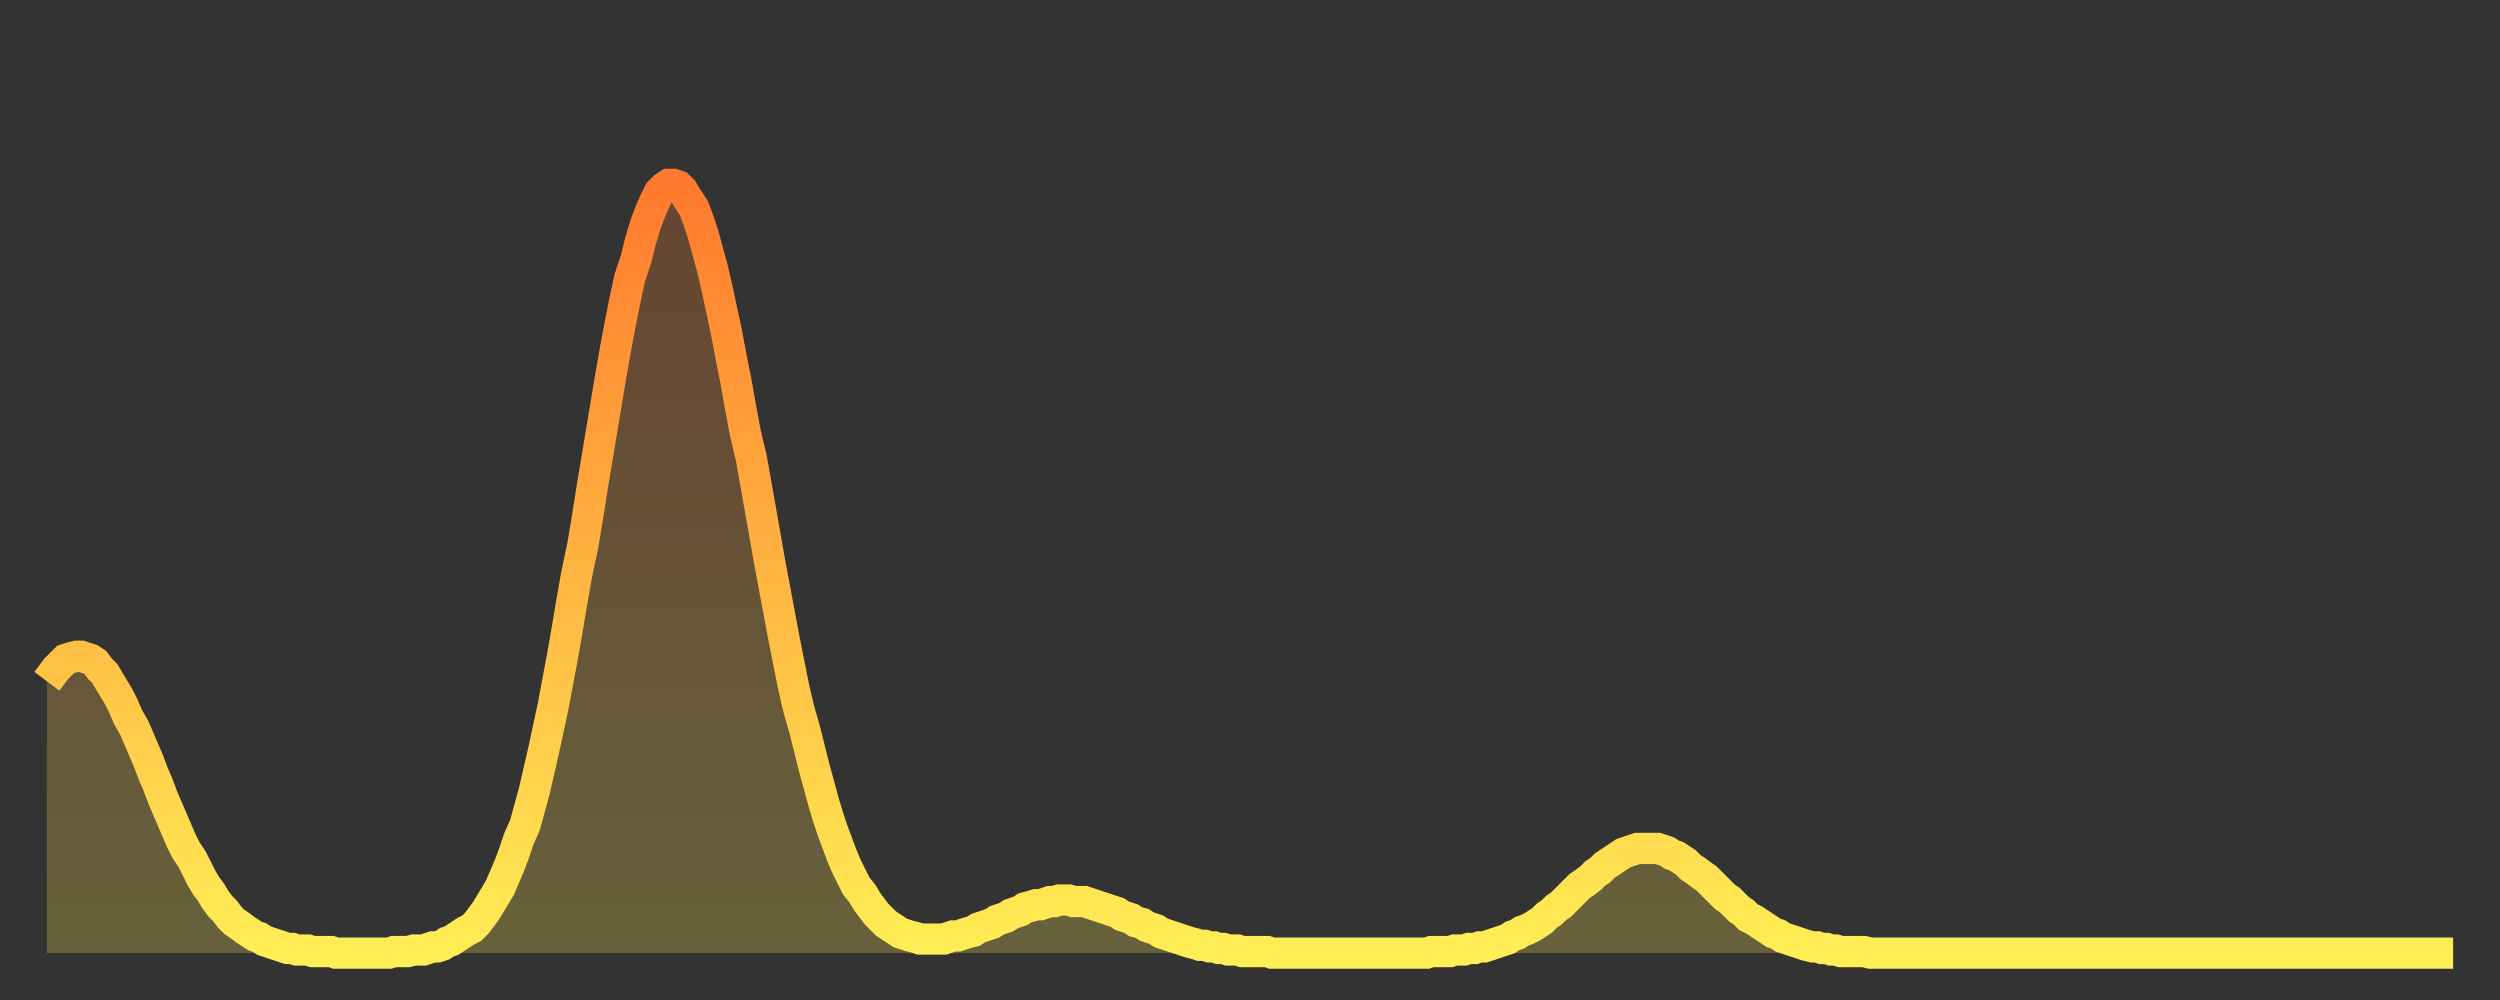
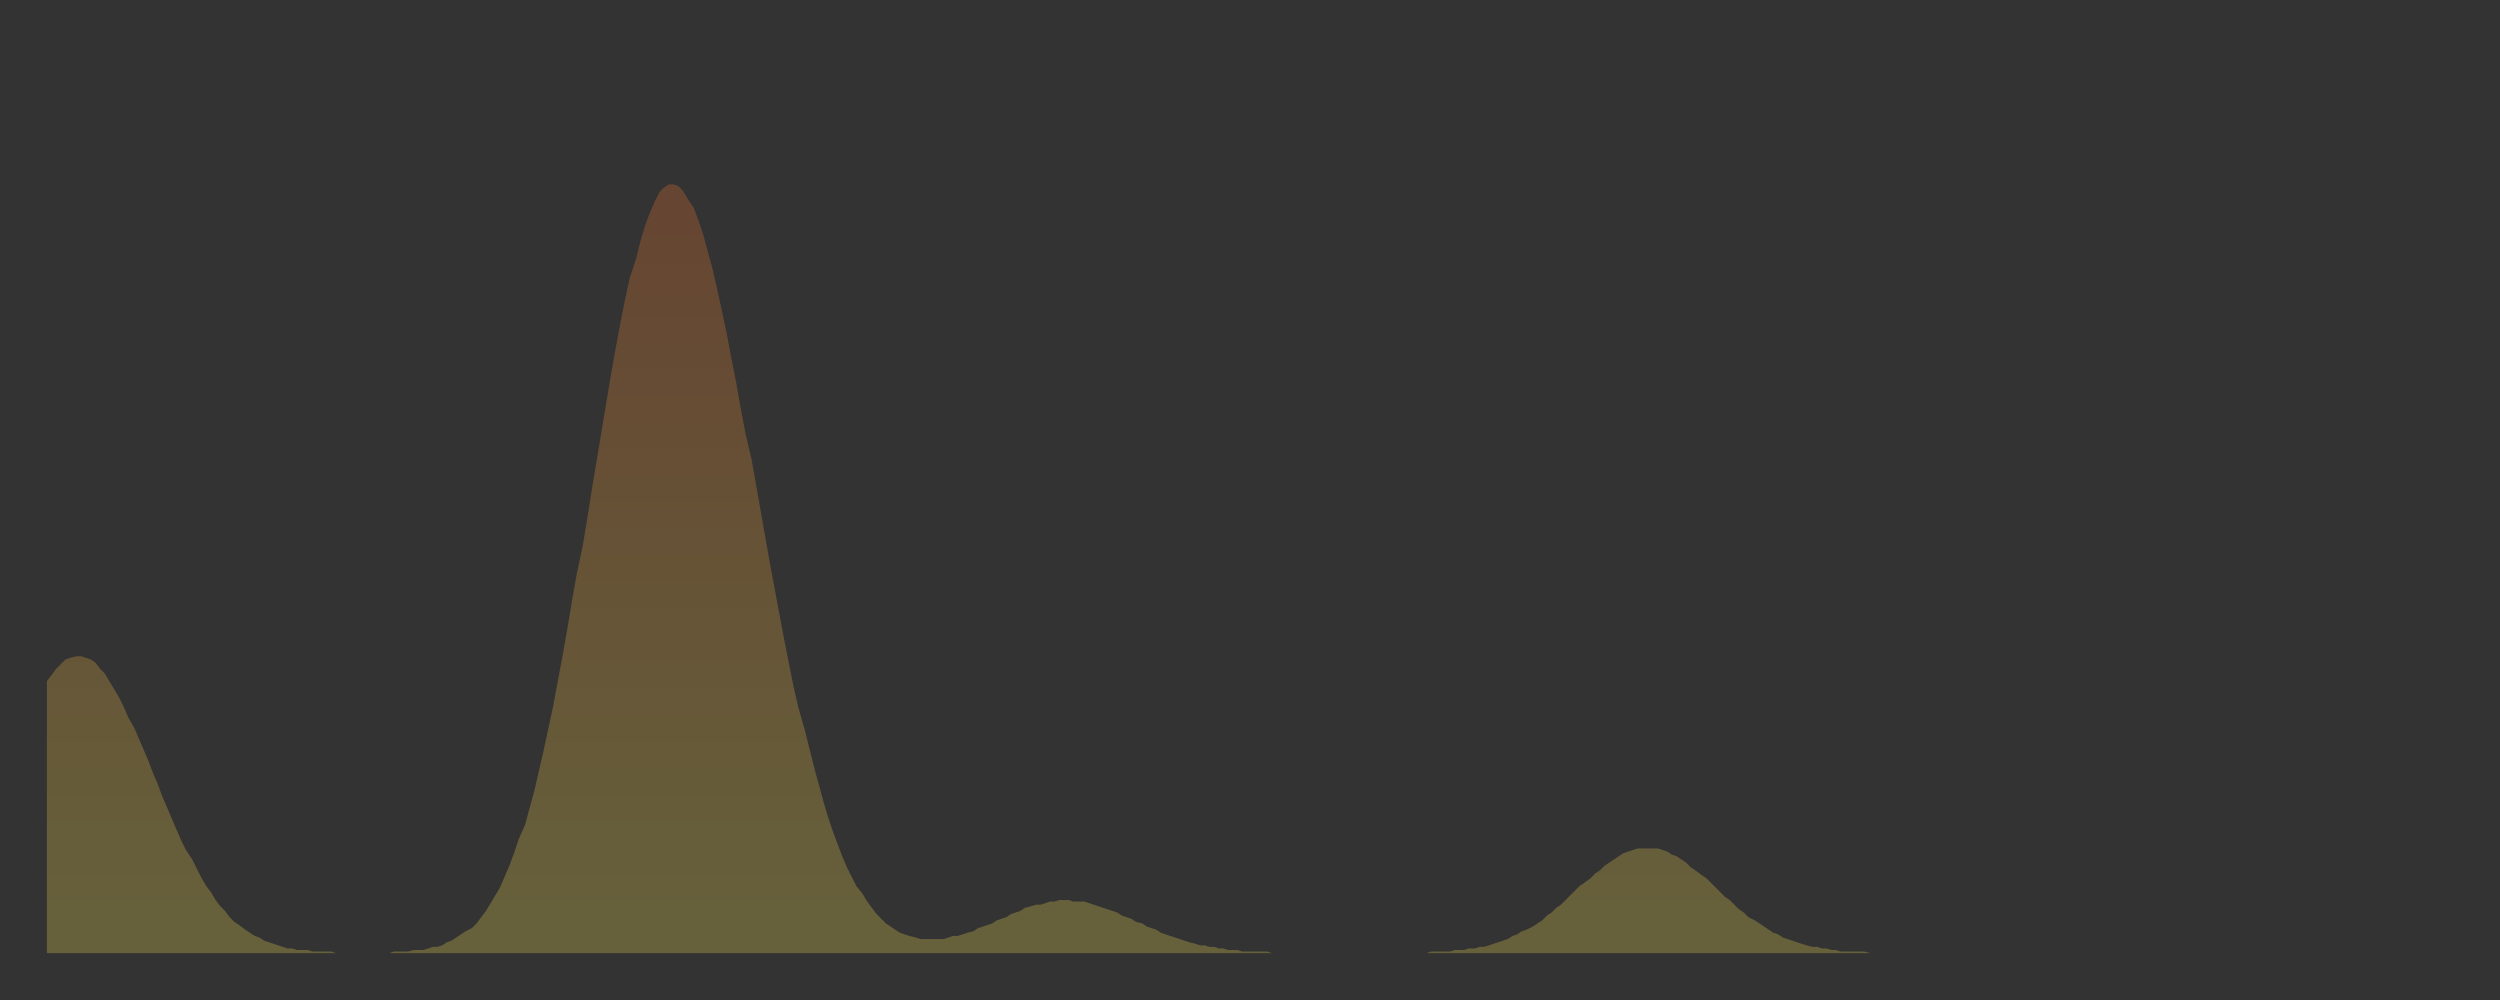
<svg xmlns="http://www.w3.org/2000/svg" baseProfile="full" height="64" version="1.1" width="160">
  <rect width="100%" height="100%" fill="#333333" stroke="none" />
  <defs>
    <linearGradient id="id239984" x1="0" x2="0" y1="0" y2="1">
      <stop offset="0%" stop-color="#ff7a2e" />
      <stop offset="50%" stop-color="#ffb441" />
      <stop offset="100%" stop-color="#ffee55" />
    </linearGradient>
  </defs>
  <g transform="translate(3,3)">
    <g>
-       <path d="M 0.0 40.6 0.3 40.2 0.6 39.8 0.9 39.5 1.2 39.2 1.5 39.1 1.9 39.0 2.2 39.0 2.5 39.1 2.8 39.2 3.1 39.4 3.4 39.8 3.7 40.1 4.0 40.6 4.3 41.1 4.6 41.6 4.9 42.2 5.2 42.9 5.6 43.6 5.9 44.3 6.2 45.0 6.5 45.7 6.8 46.5 7.1 47.2 7.4 48.0 7.7 48.7 8.0 49.4 8.3 50.1 8.6 50.8 8.9 51.4 9.3 52.0 9.6 52.6 9.9 53.2 10.2 53.7 10.5 54.1 10.8 54.6 11.1 55.0 11.4 55.3 11.7 55.7 12.0 56.0 12.3 56.2 12.7 56.5 13.0 56.7 13.3 56.9 13.6 57.0 13.9 57.2 14.2 57.3 14.5 57.4 14.8 57.5 15.1 57.6 15.4 57.7 15.7 57.7 16.0 57.8 16.4 57.8 16.7 57.8 17.0 57.9 17.3 57.9 17.6 57.9 17.9 57.9 18.2 57.9 18.5 58.0 18.8 58.0 19.1 58.0 19.4 58.0 19.8 58.0 20.1 58.0 20.4 58.0 20.7 58.0 21.0 58.0 21.3 58.0 21.6 58.0 21.9 58.0 22.2 57.9 22.5 57.9 22.8 57.9 23.1 57.9 23.5 57.8 23.8 57.8 24.1 57.8 24.4 57.7 24.7 57.6 25.0 57.6 25.3 57.5 25.6 57.3 25.9 57.2 26.2 57.0 26.5 56.8 26.8 56.6 27.2 56.4 27.5 56.1 27.8 55.7 28.1 55.3 28.4 54.8 28.7 54.3 29.0 53.8 29.3 53.1 29.6 52.4 29.9 51.6 30.2 50.7 30.6 49.8 30.9 48.7 31.2 47.6 31.5 46.3 31.8 45.0 32.1 43.6 32.4 42.2 32.7 40.6 33.0 39.0 33.3 37.3 33.6 35.5 33.9 33.8 34.3 31.9 34.6 30.1 34.9 28.2 35.2 26.4 35.5 24.6 35.8 22.8 36.1 21.0 36.4 19.3 36.7 17.7 37.0 16.2 37.3 14.8 37.7 13.6 38.0 12.4 38.3 11.4 38.6 10.6 38.9 9.9 39.2 9.3 39.5 9.0 39.8 8.8 40.1 8.8 40.4 8.9 40.7 9.2 41.0 9.7 41.4 10.3 41.7 11.1 42.0 12.0 42.3 13.1 42.6 14.2 42.9 15.5 43.2 16.9 43.5 18.3 43.8 19.9 44.1 21.4 44.4 23.1 44.7 24.7 45.1 26.4 45.4 28.1 45.7 29.8 46.0 31.5 46.3 33.2 46.6 34.8 46.9 36.4 47.2 38.0 47.5 39.5 47.8 41.0 48.1 42.3 48.5 43.7 48.8 44.9 49.1 46.1 49.4 47.2 49.7 48.3 50.0 49.3 50.3 50.2 50.6 51.0 50.9 51.8 51.2 52.5 51.5 53.1 51.8 53.7 52.2 54.2 52.5 54.7 52.8 55.1 53.1 55.5 53.4 55.8 53.7 56.1 54.0 56.3 54.3 56.5 54.6 56.7 54.9 56.8 55.2 56.9 55.6 57.0 55.9 57.1 56.2 57.1 56.5 57.1 56.8 57.1 57.1 57.1 57.4 57.1 57.7 57.0 58.0 56.9 58.3 56.9 58.6 56.8 58.9 56.7 59.3 56.6 59.6 56.4 59.9 56.3 60.2 56.2 60.5 56.1 60.8 55.9 61.1 55.8 61.4 55.7 61.7 55.5 62.0 55.4 62.3 55.3 62.6 55.1 63.0 55.0 63.3 54.9 63.6 54.9 63.9 54.8 64.2 54.7 64.5 54.7 64.8 54.6 65.1 54.6 65.4 54.6 65.7 54.7 66.0 54.7 66.4 54.7 66.7 54.8 67.0 54.9 67.3 55.0 67.6 55.1 67.9 55.2 68.2 55.3 68.5 55.4 68.8 55.6 69.1 55.7 69.4 55.8 69.7 56.0 70.1 56.1 70.4 56.3 70.7 56.4 71.0 56.5 71.3 56.7 71.6 56.8 71.9 56.9 72.2 57.0 72.5 57.1 72.8 57.2 73.1 57.3 73.5 57.4 73.8 57.5 74.1 57.5 74.4 57.6 74.7 57.6 75.0 57.7 75.3 57.7 75.6 57.8 75.9 57.8 76.2 57.8 76.5 57.9 76.8 57.9 77.2 57.9 77.5 57.9 77.8 57.9 78.1 57.9 78.4 58.0 78.7 58.0 79.0 58.0 79.3 58.0 79.6 58.0 79.9 58.0 80.2 58.0 80.5 58.0 80.9 58.0 81.2 58.0 81.5 58.0 81.8 58.0 82.1 58.0 82.4 58.0 82.7 58.0 83.0 58.0 83.3 58.0 83.6 58.0 83.9 58.0 84.3 58.0 84.6 58.0 84.9 58.0 85.2 58.0 85.5 58.0 85.8 58.0 86.1 58.0 86.4 58.0 86.7 58.0 87.0 58.0 87.3 58.0 87.6 58.0 88.0 58.0 88.3 58.0 88.6 57.9 88.9 57.9 89.2 57.9 89.5 57.9 89.8 57.9 90.1 57.8 90.4 57.8 90.7 57.8 91.0 57.7 91.4 57.7 91.7 57.6 92.0 57.6 92.3 57.5 92.6 57.4 92.9 57.3 93.2 57.2 93.5 57.1 93.8 56.9 94.1 56.8 94.4 56.6 94.7 56.5 95.1 56.3 95.4 56.1 95.7 55.9 96.0 55.6 96.3 55.4 96.6 55.1 96.9 54.9 97.2 54.6 97.5 54.3 97.8 54.0 98.1 53.7 98.4 53.5 98.8 53.2 99.1 52.9 99.4 52.7 99.7 52.4 100.0 52.2 100.3 52.0 100.6 51.8 100.9 51.6 101.2 51.5 101.5 51.4 101.8 51.3 102.2 51.3 102.5 51.3 102.8 51.3 103.1 51.3 103.4 51.4 103.7 51.5 104.0 51.7 104.3 51.8 104.6 52.0 104.9 52.2 105.2 52.5 105.5 52.7 105.9 53.0 106.2 53.2 106.5 53.5 106.8 53.8 107.1 54.1 107.4 54.4 107.7 54.6 108.0 54.9 108.3 55.2 108.6 55.4 108.9 55.7 109.3 55.9 109.6 56.1 109.9 56.3 110.2 56.5 110.5 56.7 110.8 56.8 111.1 57.0 111.4 57.1 111.7 57.2 112.0 57.3 112.3 57.4 112.6 57.5 113.0 57.6 113.3 57.6 113.6 57.7 113.9 57.7 114.2 57.8 114.5 57.8 114.8 57.9 115.1 57.9 115.4 57.9 115.7 57.9 116.0 57.9 116.3 57.9 116.7 58.0 117.0 58.0 117.3 58.0 117.6 58.0 117.9 58.0 118.2 58.0 118.5 58.0 118.8 58.0 119.1 58.0 119.4 58.0 119.7 58.0 120.1 58.0 120.4 58.0 120.7 58.0 121.0 58.0 121.3 58.0 121.6 58.0 121.9 58.0 122.2 58.0 122.5 58.0 122.8 58.0 123.1 58.0 123.4 58.0 123.8 58.0 124.1 58.0 124.4 58.0 124.7 58.0 125.0 58.0 125.3 58.0 125.6 58.0 125.9 58.0 126.2 58.0 126.5 58.0 126.8 58.0 127.2 58.0 127.5 58.0 127.8 58.0 128.1 58.0 128.4 58.0 128.7 58.0 129.0 58.0 129.3 58.0 129.6 58.0 129.9 58.0 130.2 58.0 130.5 58.0 130.9 58.0 131.2 58.0 131.5 58.0 131.8 58.0 132.1 58.0 132.4 58.0 132.7 58.0 133.0 58.0 133.3 58.0 133.6 58.0 133.9 58.0 134.2 58.0 134.6 58.0 134.9 58.0 135.2 58.0 135.5 58.0 135.8 58.0 136.1 58.0 136.4 58.0 136.7 58.0 137.0 58.0 137.3 58.0 137.6 58.0 138.0 58.0 138.3 58.0 138.6 58.0 138.9 58.0 139.2 58.0 139.5 58.0 139.8 58.0 140.1 58.0 140.4 58.0 140.7 58.0 141.0 58.0 141.3 58.0 141.7 58.0 142.0 58.0 142.3 58.0 142.6 58.0 142.9 58.0 143.2 58.0 143.5 58.0 143.8 58.0 144.1 58.0 144.4 58.0 144.7 58.0 145.1 58.0 145.4 58.0 145.7 58.0 146.0 58.0 146.3 58.0 146.6 58.0 146.9 58.0 147.2 58.0 147.5 58.0 147.8 58.0 148.1 58.0 148.4 58.0 148.8 58.0 149.1 58.0 149.4 58.0 149.7 58.0 150.0 58.0 150.3 58.0 150.6 58.0 150.9 58.0 151.2 58.0 151.5 58.0 151.8 58.0 152.1 58.0 152.5 58.0 152.8 58.0 153.1 58.0 153.4 58.0 153.7 58.0 154.0 58.0" fill="none" id="graph-curve" opacity="1" stroke="url(#id239984)" stroke-width="2" />
      <path d="M 0 58 L 0.0 40.6 0.3 40.2 0.6 39.8 0.9 39.5 1.2 39.2 1.5 39.1 1.9 39.0 2.2 39.0 2.5 39.1 2.8 39.2 3.1 39.4 3.4 39.8 3.7 40.1 4.0 40.6 4.3 41.1 4.6 41.6 4.9 42.2 5.2 42.9 5.6 43.6 5.9 44.3 6.2 45.0 6.5 45.7 6.8 46.5 7.1 47.2 7.4 48.0 7.7 48.7 8.0 49.4 8.3 50.1 8.6 50.8 8.9 51.4 9.3 52.0 9.6 52.6 9.9 53.2 10.2 53.7 10.5 54.1 10.8 54.6 11.1 55.0 11.4 55.3 11.7 55.7 12.0 56.0 12.3 56.2 12.7 56.5 13.0 56.7 13.3 56.9 13.6 57.0 13.9 57.2 14.2 57.3 14.5 57.4 14.8 57.5 15.1 57.6 15.4 57.7 15.7 57.7 16.0 57.8 16.4 57.8 16.7 57.8 17.0 57.9 17.3 57.9 17.6 57.9 17.9 57.9 18.2 57.9 18.5 58.0 18.8 58.0 19.1 58.0 19.4 58.0 19.8 58.0 20.1 58.0 20.4 58.0 20.7 58.0 21.0 58.0 21.3 58.0 21.6 58.0 21.9 58.0 22.2 57.9 22.5 57.9 22.8 57.9 23.1 57.9 23.5 57.8 23.8 57.8 24.1 57.8 24.4 57.7 24.7 57.6 25.0 57.6 25.3 57.5 25.6 57.3 25.9 57.2 26.2 57.0 26.5 56.8 26.8 56.6 27.2 56.4 27.5 56.1 27.8 55.7 28.1 55.3 28.4 54.8 28.7 54.3 29.0 53.8 29.3 53.1 29.6 52.4 29.9 51.6 30.2 50.7 30.6 49.8 30.9 48.7 31.2 47.6 31.5 46.3 31.8 45.0 32.1 43.6 32.4 42.2 32.7 40.6 33.0 39.0 33.3 37.3 33.6 35.5 33.9 33.8 34.3 31.9 34.6 30.1 34.9 28.2 35.2 26.4 35.5 24.6 35.8 22.8 36.1 21.0 36.4 19.3 36.7 17.7 37.0 16.2 37.3 14.8 37.7 13.6 38.0 12.4 38.3 11.4 38.6 10.6 38.9 9.9 39.2 9.3 39.5 9.0 39.8 8.8 40.1 8.8 40.4 8.9 40.7 9.2 41.0 9.7 41.4 10.3 41.7 11.1 42.0 12.0 42.3 13.1 42.6 14.2 42.9 15.5 43.2 16.9 43.5 18.3 43.8 19.9 44.1 21.4 44.4 23.1 44.7 24.7 45.1 26.4 45.4 28.1 45.7 29.8 46.0 31.5 46.3 33.2 46.6 34.8 46.9 36.4 47.2 38.0 47.5 39.5 47.8 41.0 48.1 42.3 48.5 43.7 48.8 44.9 49.1 46.1 49.4 47.2 49.7 48.3 50.0 49.3 50.3 50.2 50.6 51.0 50.9 51.8 51.2 52.5 51.5 53.1 51.8 53.7 52.2 54.2 52.5 54.7 52.8 55.1 53.1 55.5 53.4 55.8 53.7 56.1 54.0 56.3 54.3 56.5 54.6 56.7 54.9 56.8 55.2 56.9 55.6 57.0 55.9 57.1 56.2 57.1 56.5 57.1 56.8 57.1 57.1 57.1 57.4 57.1 57.7 57.0 58.0 56.9 58.3 56.9 58.6 56.8 58.9 56.7 59.3 56.6 59.6 56.4 59.9 56.3 60.2 56.2 60.5 56.1 60.8 55.9 61.1 55.8 61.4 55.7 61.7 55.5 62.0 55.4 62.3 55.3 62.6 55.1 63.0 55.0 63.3 54.9 63.6 54.9 63.9 54.8 64.2 54.7 64.5 54.7 64.8 54.6 65.1 54.6 65.4 54.6 65.7 54.7 66.0 54.7 66.4 54.7 66.7 54.8 67.0 54.9 67.3 55.0 67.6 55.1 67.9 55.2 68.2 55.3 68.5 55.4 68.8 55.6 69.1 55.7 69.4 55.8 69.7 56.0 70.1 56.1 70.4 56.3 70.7 56.4 71.0 56.5 71.3 56.7 71.6 56.8 71.9 56.9 72.2 57.0 72.5 57.1 72.8 57.2 73.1 57.3 73.5 57.4 73.8 57.5 74.1 57.5 74.4 57.6 74.7 57.6 75.0 57.7 75.3 57.7 75.6 57.8 75.9 57.8 76.2 57.8 76.5 57.9 76.8 57.9 77.2 57.9 77.5 57.9 77.8 57.9 78.1 57.9 78.4 58.0 78.7 58.0 79.0 58.0 79.3 58.0 79.6 58.0 79.9 58.0 80.2 58.0 80.5 58.0 80.9 58.0 81.2 58.0 81.5 58.0 81.8 58.0 82.1 58.0 82.4 58.0 82.7 58.0 83.0 58.0 83.3 58.0 83.6 58.0 83.9 58.0 84.3 58.0 84.6 58.0 84.9 58.0 85.2 58.0 85.5 58.0 85.8 58.0 86.1 58.0 86.4 58.0 86.7 58.0 87.0 58.0 87.3 58.0 87.6 58.0 88.0 58.0 88.3 58.0 88.6 57.9 88.9 57.9 89.2 57.9 89.5 57.9 89.8 57.9 90.1 57.8 90.4 57.8 90.7 57.8 91.0 57.7 91.4 57.7 91.7 57.6 92.0 57.6 92.3 57.5 92.6 57.4 92.9 57.3 93.2 57.2 93.5 57.1 93.8 56.9 94.1 56.8 94.4 56.6 94.7 56.5 95.1 56.3 95.4 56.1 95.7 55.9 96.0 55.6 96.3 55.4 96.6 55.1 96.9 54.9 97.2 54.6 97.5 54.3 97.8 54.0 98.1 53.7 98.4 53.5 98.8 53.2 99.1 52.9 99.4 52.7 99.7 52.4 100.0 52.2 100.3 52.0 100.6 51.8 100.9 51.6 101.2 51.5 101.5 51.4 101.8 51.3 102.2 51.3 102.5 51.3 102.8 51.3 103.1 51.3 103.4 51.4 103.7 51.5 104.0 51.7 104.3 51.8 104.6 52.0 104.9 52.2 105.2 52.5 105.5 52.7 105.9 53.0 106.2 53.2 106.5 53.5 106.8 53.8 107.1 54.1 107.4 54.4 107.7 54.6 108.0 54.9 108.3 55.2 108.6 55.4 108.9 55.7 109.3 55.9 109.6 56.1 109.9 56.3 110.2 56.5 110.5 56.7 110.8 56.8 111.1 57.0 111.4 57.1 111.7 57.2 112.0 57.3 112.3 57.4 112.6 57.5 113.0 57.6 113.3 57.6 113.6 57.7 113.9 57.7 114.2 57.8 114.5 57.8 114.8 57.9 115.1 57.9 115.4 57.9 115.7 57.9 116.0 57.9 116.3 57.9 116.7 58.0 117.0 58.0 117.3 58.0 117.6 58.0 117.9 58.0 118.2 58.0 118.5 58.0 118.8 58.0 119.1 58.0 119.4 58.0 119.7 58.0 120.1 58.0 120.4 58.0 120.7 58.0 121.0 58.0 121.3 58.0 121.6 58.0 121.9 58.0 122.2 58.0 122.5 58.0 122.8 58.0 123.1 58.0 123.4 58.0 123.8 58.0 124.1 58.0 124.4 58.0 124.7 58.0 125.0 58.0 125.3 58.0 125.6 58.0 125.9 58.0 126.2 58.0 126.5 58.0 126.8 58.0 127.2 58.0 127.5 58.0 127.8 58.0 128.1 58.0 128.4 58.0 128.7 58.0 129.0 58.0 129.3 58.0 129.6 58.0 129.9 58.0 130.2 58.0 130.5 58.0 130.9 58.0 131.2 58.0 131.5 58.0 131.8 58.0 132.1 58.0 132.4 58.0 132.7 58.0 133.0 58.0 133.3 58.0 133.6 58.0 133.9 58.0 134.2 58.0 134.6 58.0 134.9 58.0 135.2 58.0 135.5 58.0 135.8 58.0 136.1 58.0 136.4 58.0 136.7 58.0 137.0 58.0 137.3 58.0 137.6 58.0 138.0 58.0 138.3 58.0 138.6 58.0 138.9 58.0 139.2 58.0 139.5 58.0 139.8 58.0 140.1 58.0 140.4 58.0 140.7 58.0 141.0 58.0 141.3 58.0 141.7 58.0 142.0 58.0 142.3 58.0 142.6 58.0 142.9 58.0 143.2 58.0 143.5 58.0 143.8 58.0 144.1 58.0 144.4 58.0 144.7 58.0 145.1 58.0 145.4 58.0 145.7 58.0 146.0 58.0 146.3 58.0 146.6 58.0 146.9 58.0 147.2 58.0 147.5 58.0 147.8 58.0 148.1 58.0 148.4 58.0 148.8 58.0 149.1 58.0 149.4 58.0 149.7 58.0 150.0 58.0 150.3 58.0 150.6 58.0 150.9 58.0 151.2 58.0 151.5 58.0 151.8 58.0 152.1 58.0 152.5 58.0 152.8 58.0 153.1 58.0 153.4 58.0 153.7 58.0 154.0 58.0 154 58" fill="url(#id239984)" fill-opacity=".25" id="graph-shadow" />
    </g>
  </g>
</svg>